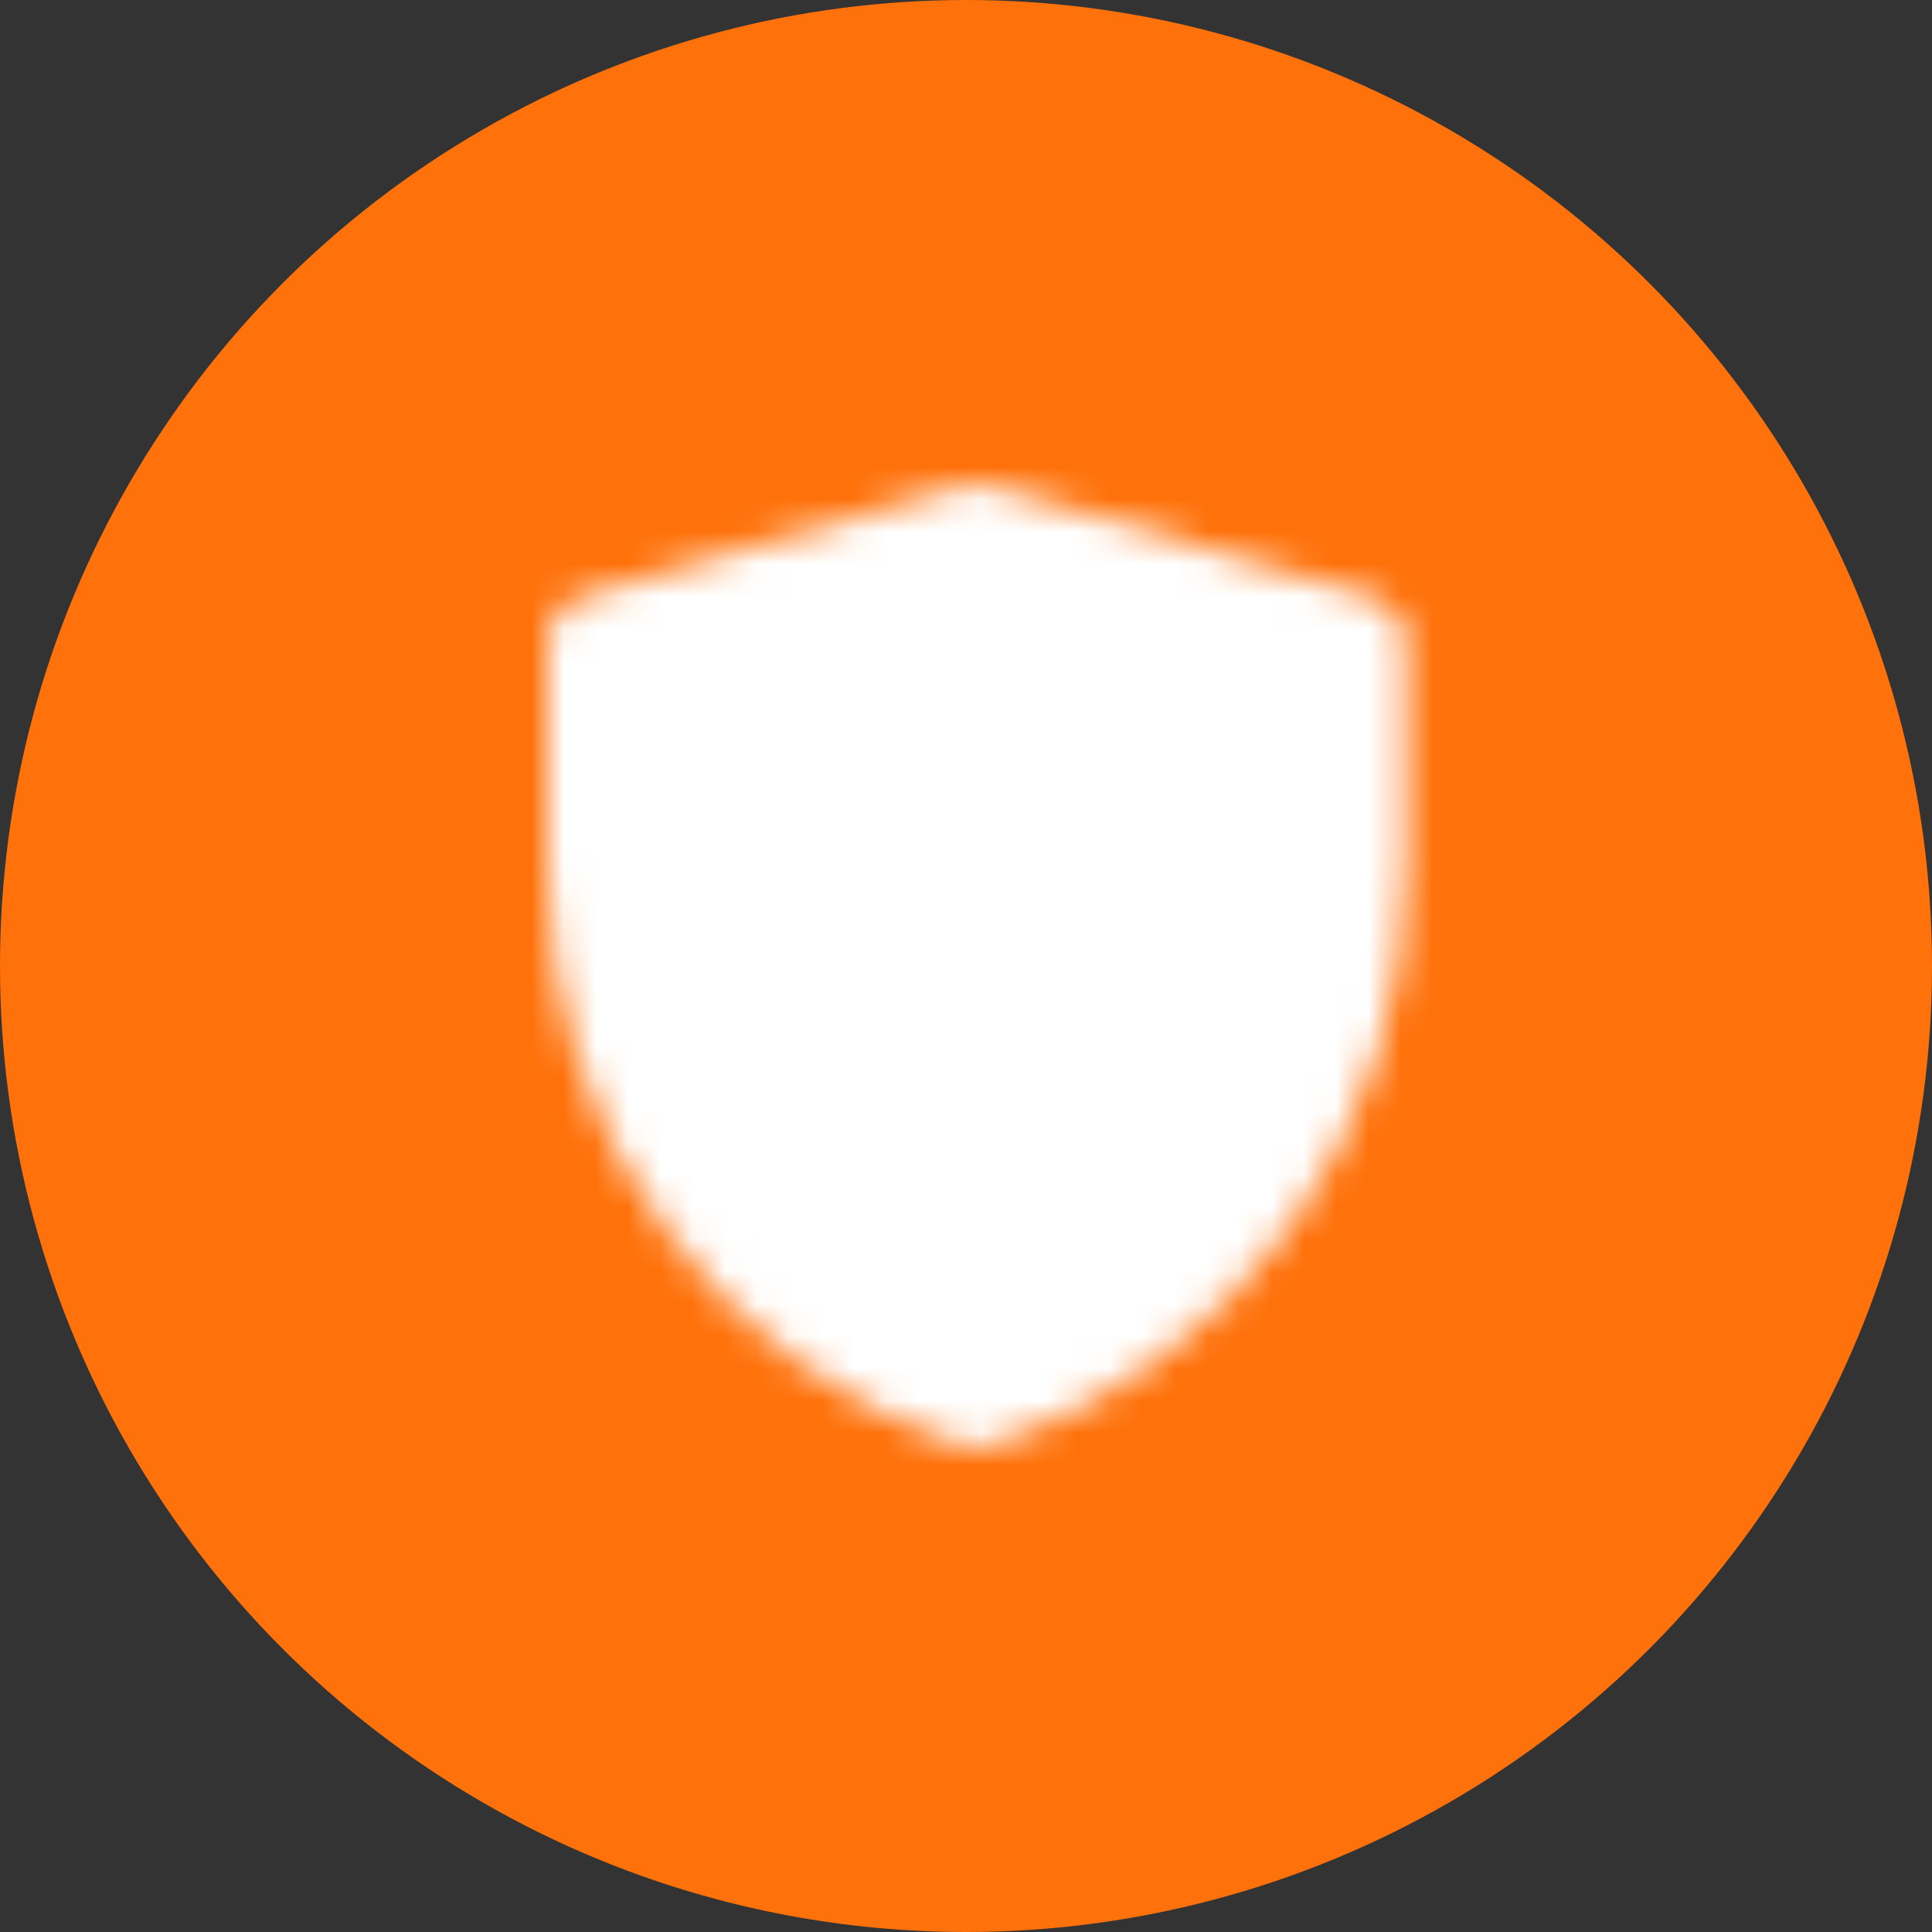
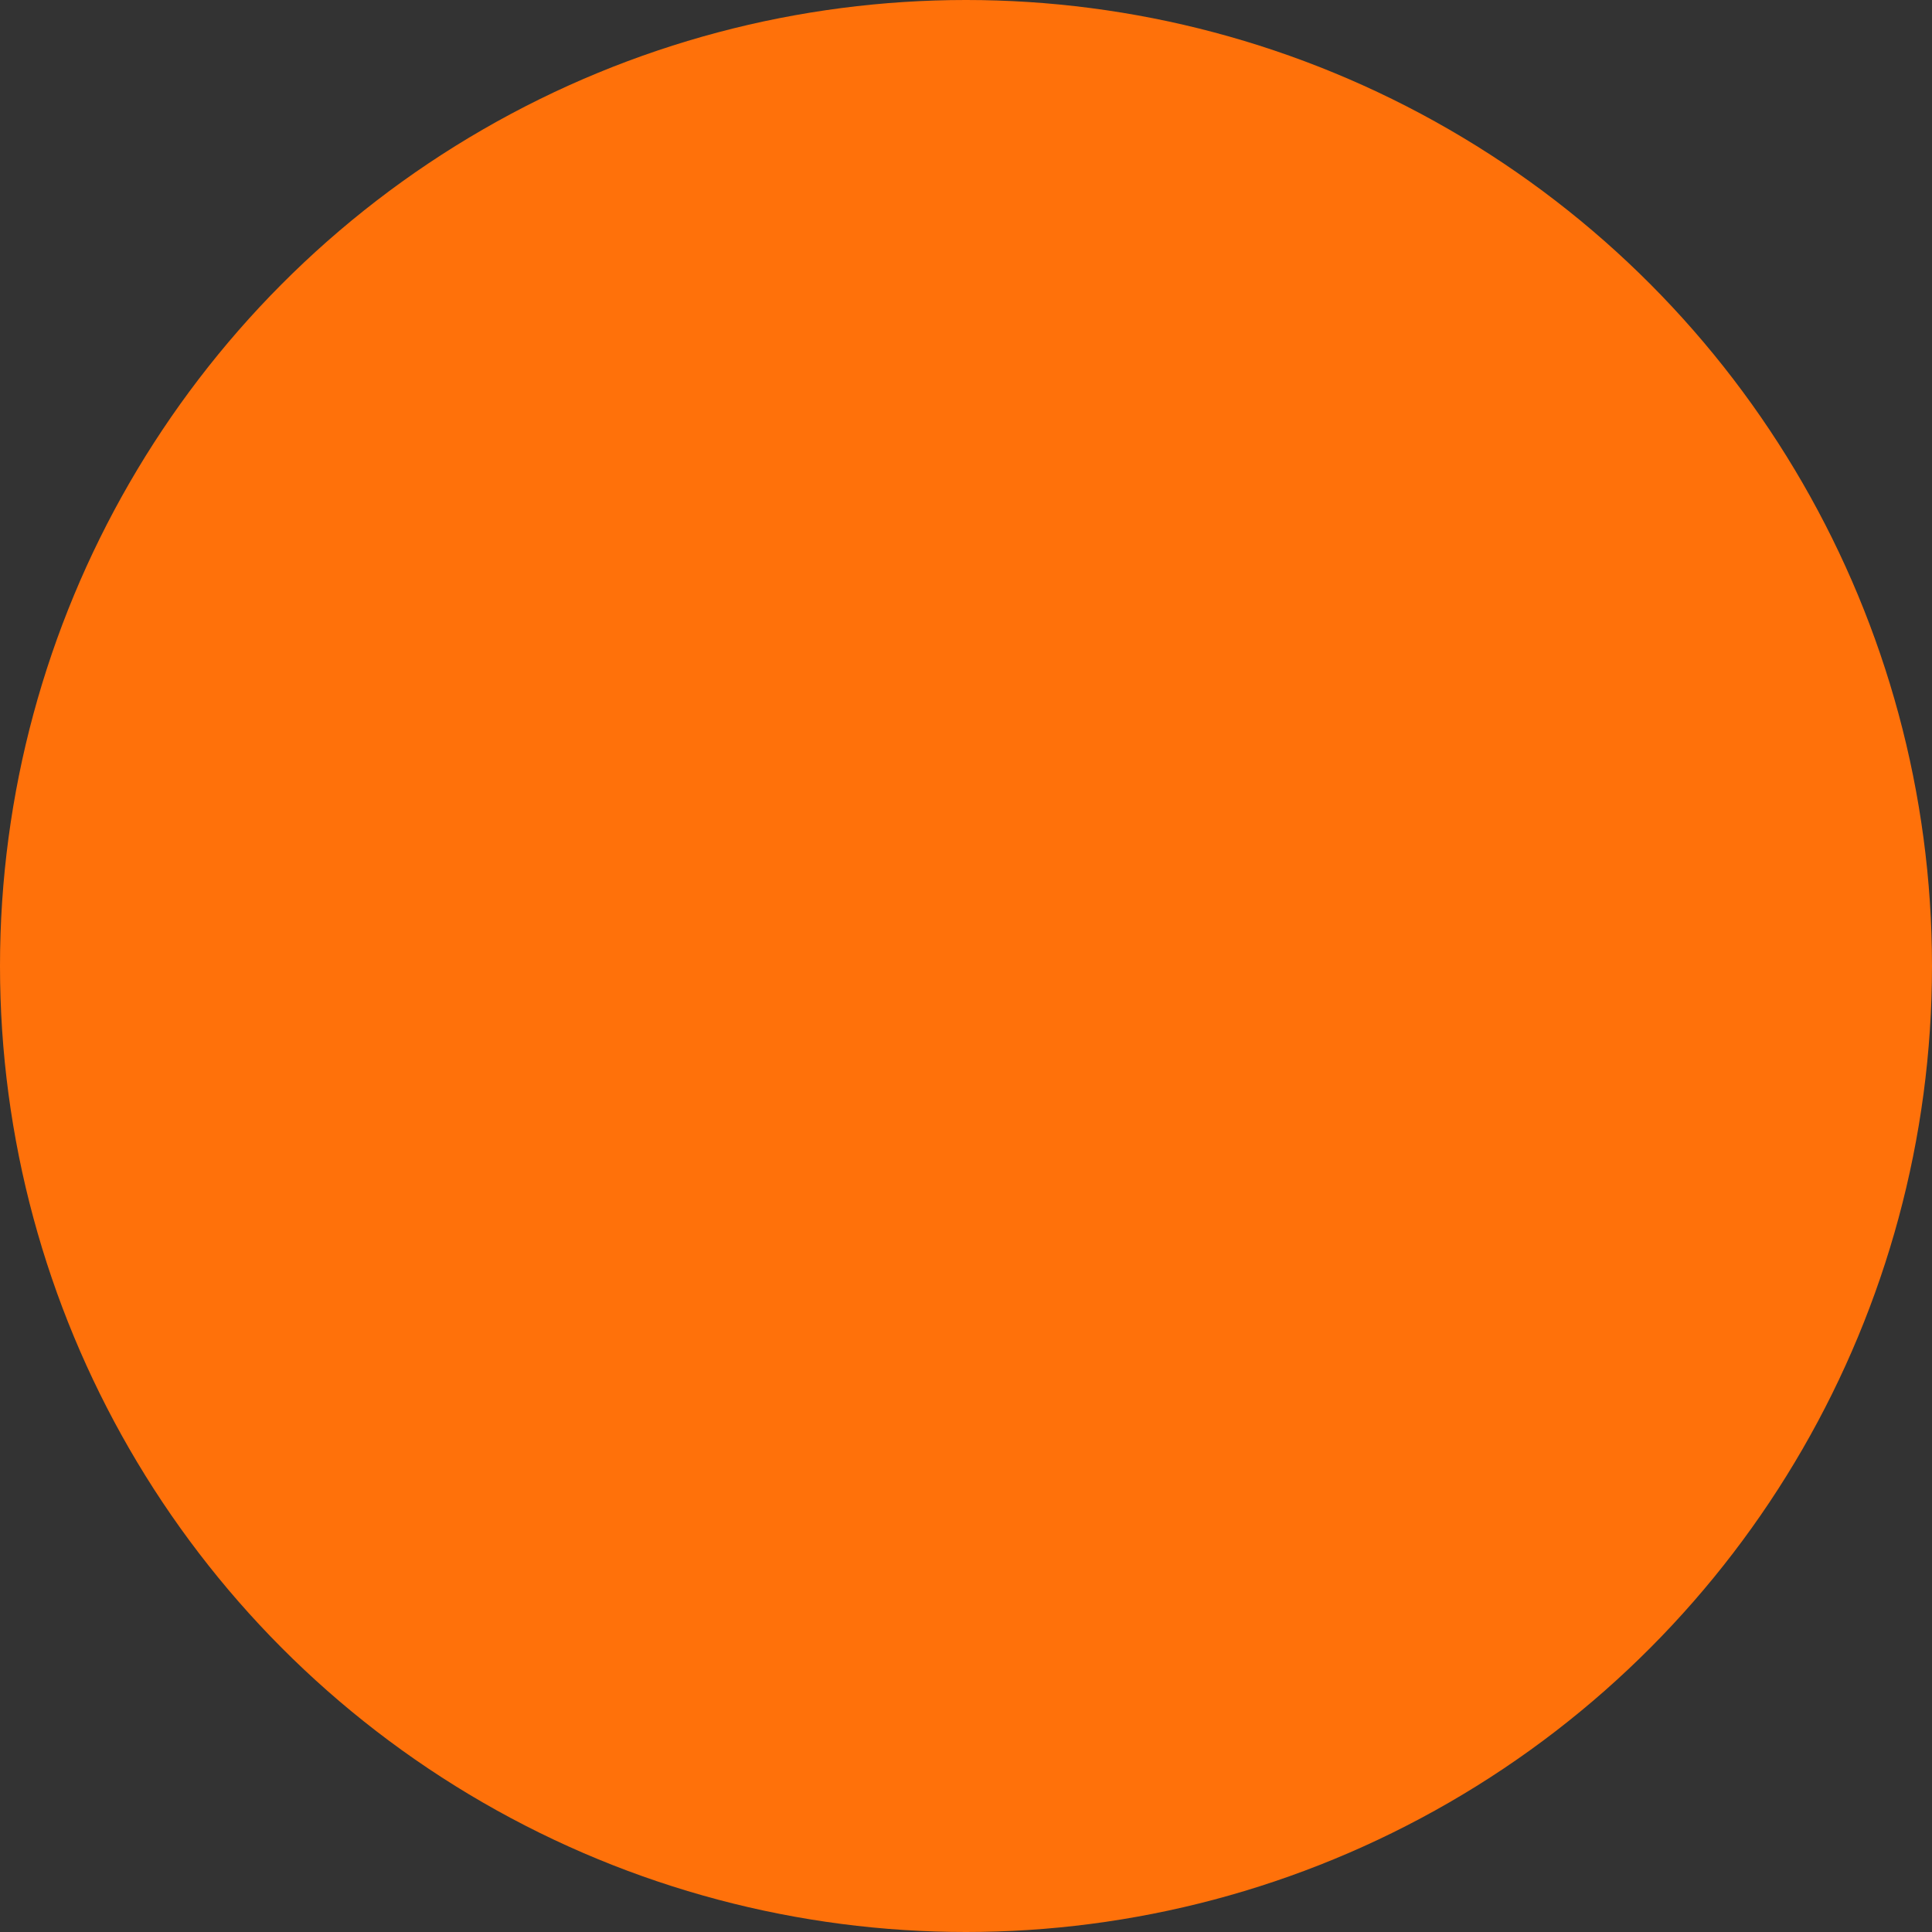
<svg xmlns="http://www.w3.org/2000/svg" width="60" height="60" viewBox="0 0 60 60" fill="none">
  <rect x="0" y="0" width="60" height="60" fill="#333333" stroke="none" />
  <circle cx="30" cy="30" r="30" fill="#FF710A" />
  <mask id="mask0_804_2498" style="mask-type:luminance" maskUnits="userSpaceOnUse" x="17" y="15" width="27" height="30">
-     <path d="M18.333 19.837L30.339 16.334L42.333 19.837V27.023C42.333 30.705 41.174 34.294 39.021 37.282C36.868 40.269 33.829 42.503 30.335 43.667C26.841 42.503 23.801 40.269 21.647 37.281C19.492 34.293 18.333 30.703 18.333 27.02V19.837Z" fill="white" />
-     <path fill-rule="evenodd" clip-rule="evenodd" d="M29.966 15.053C30.21 14.982 30.469 14.982 30.713 15.053L42.707 18.558C43.276 18.724 43.667 19.245 43.667 19.837V27.023C43.667 30.985 42.42 34.847 40.103 38.061C37.786 41.275 34.516 43.679 30.757 44.932C30.483 45.023 30.188 45.023 29.914 44.932C26.154 43.679 22.883 41.275 20.565 38.06C18.247 34.846 17 30.983 17 27.019V19.837C17 19.245 17.391 18.723 17.96 18.557L29.966 15.053ZM19.667 20.837V27.019C19.667 27.019 19.667 27.019 19.667 27.019C19.667 30.423 20.738 33.74 22.728 36.501C24.632 39.141 27.283 41.144 30.335 42.255C33.386 41.144 36.037 39.141 37.94 36.502C39.929 33.742 41 30.425 41 27.023V20.837L30.339 17.722L19.667 20.837Z" fill="white" />
-     <path fill-rule="evenodd" clip-rule="evenodd" d="M37.943 24.724C38.464 25.245 38.464 26.089 37.943 26.61L29.943 34.61C29.422 35.13 28.578 35.13 28.057 34.61L23.39 29.943C22.87 29.422 22.87 28.578 23.39 28.057C23.911 27.537 24.755 27.537 25.276 28.057L29 31.781L36.057 24.724C36.578 24.203 37.422 24.203 37.943 24.724Z" fill="black" />
-   </mask>
+     </mask>
  <g mask="url(#mask0_804_2498)">
-     <path d="M14.333 13.666H46.333V45.666H14.333V13.666Z" fill="white" />
-   </g>
+     </g>
</svg>